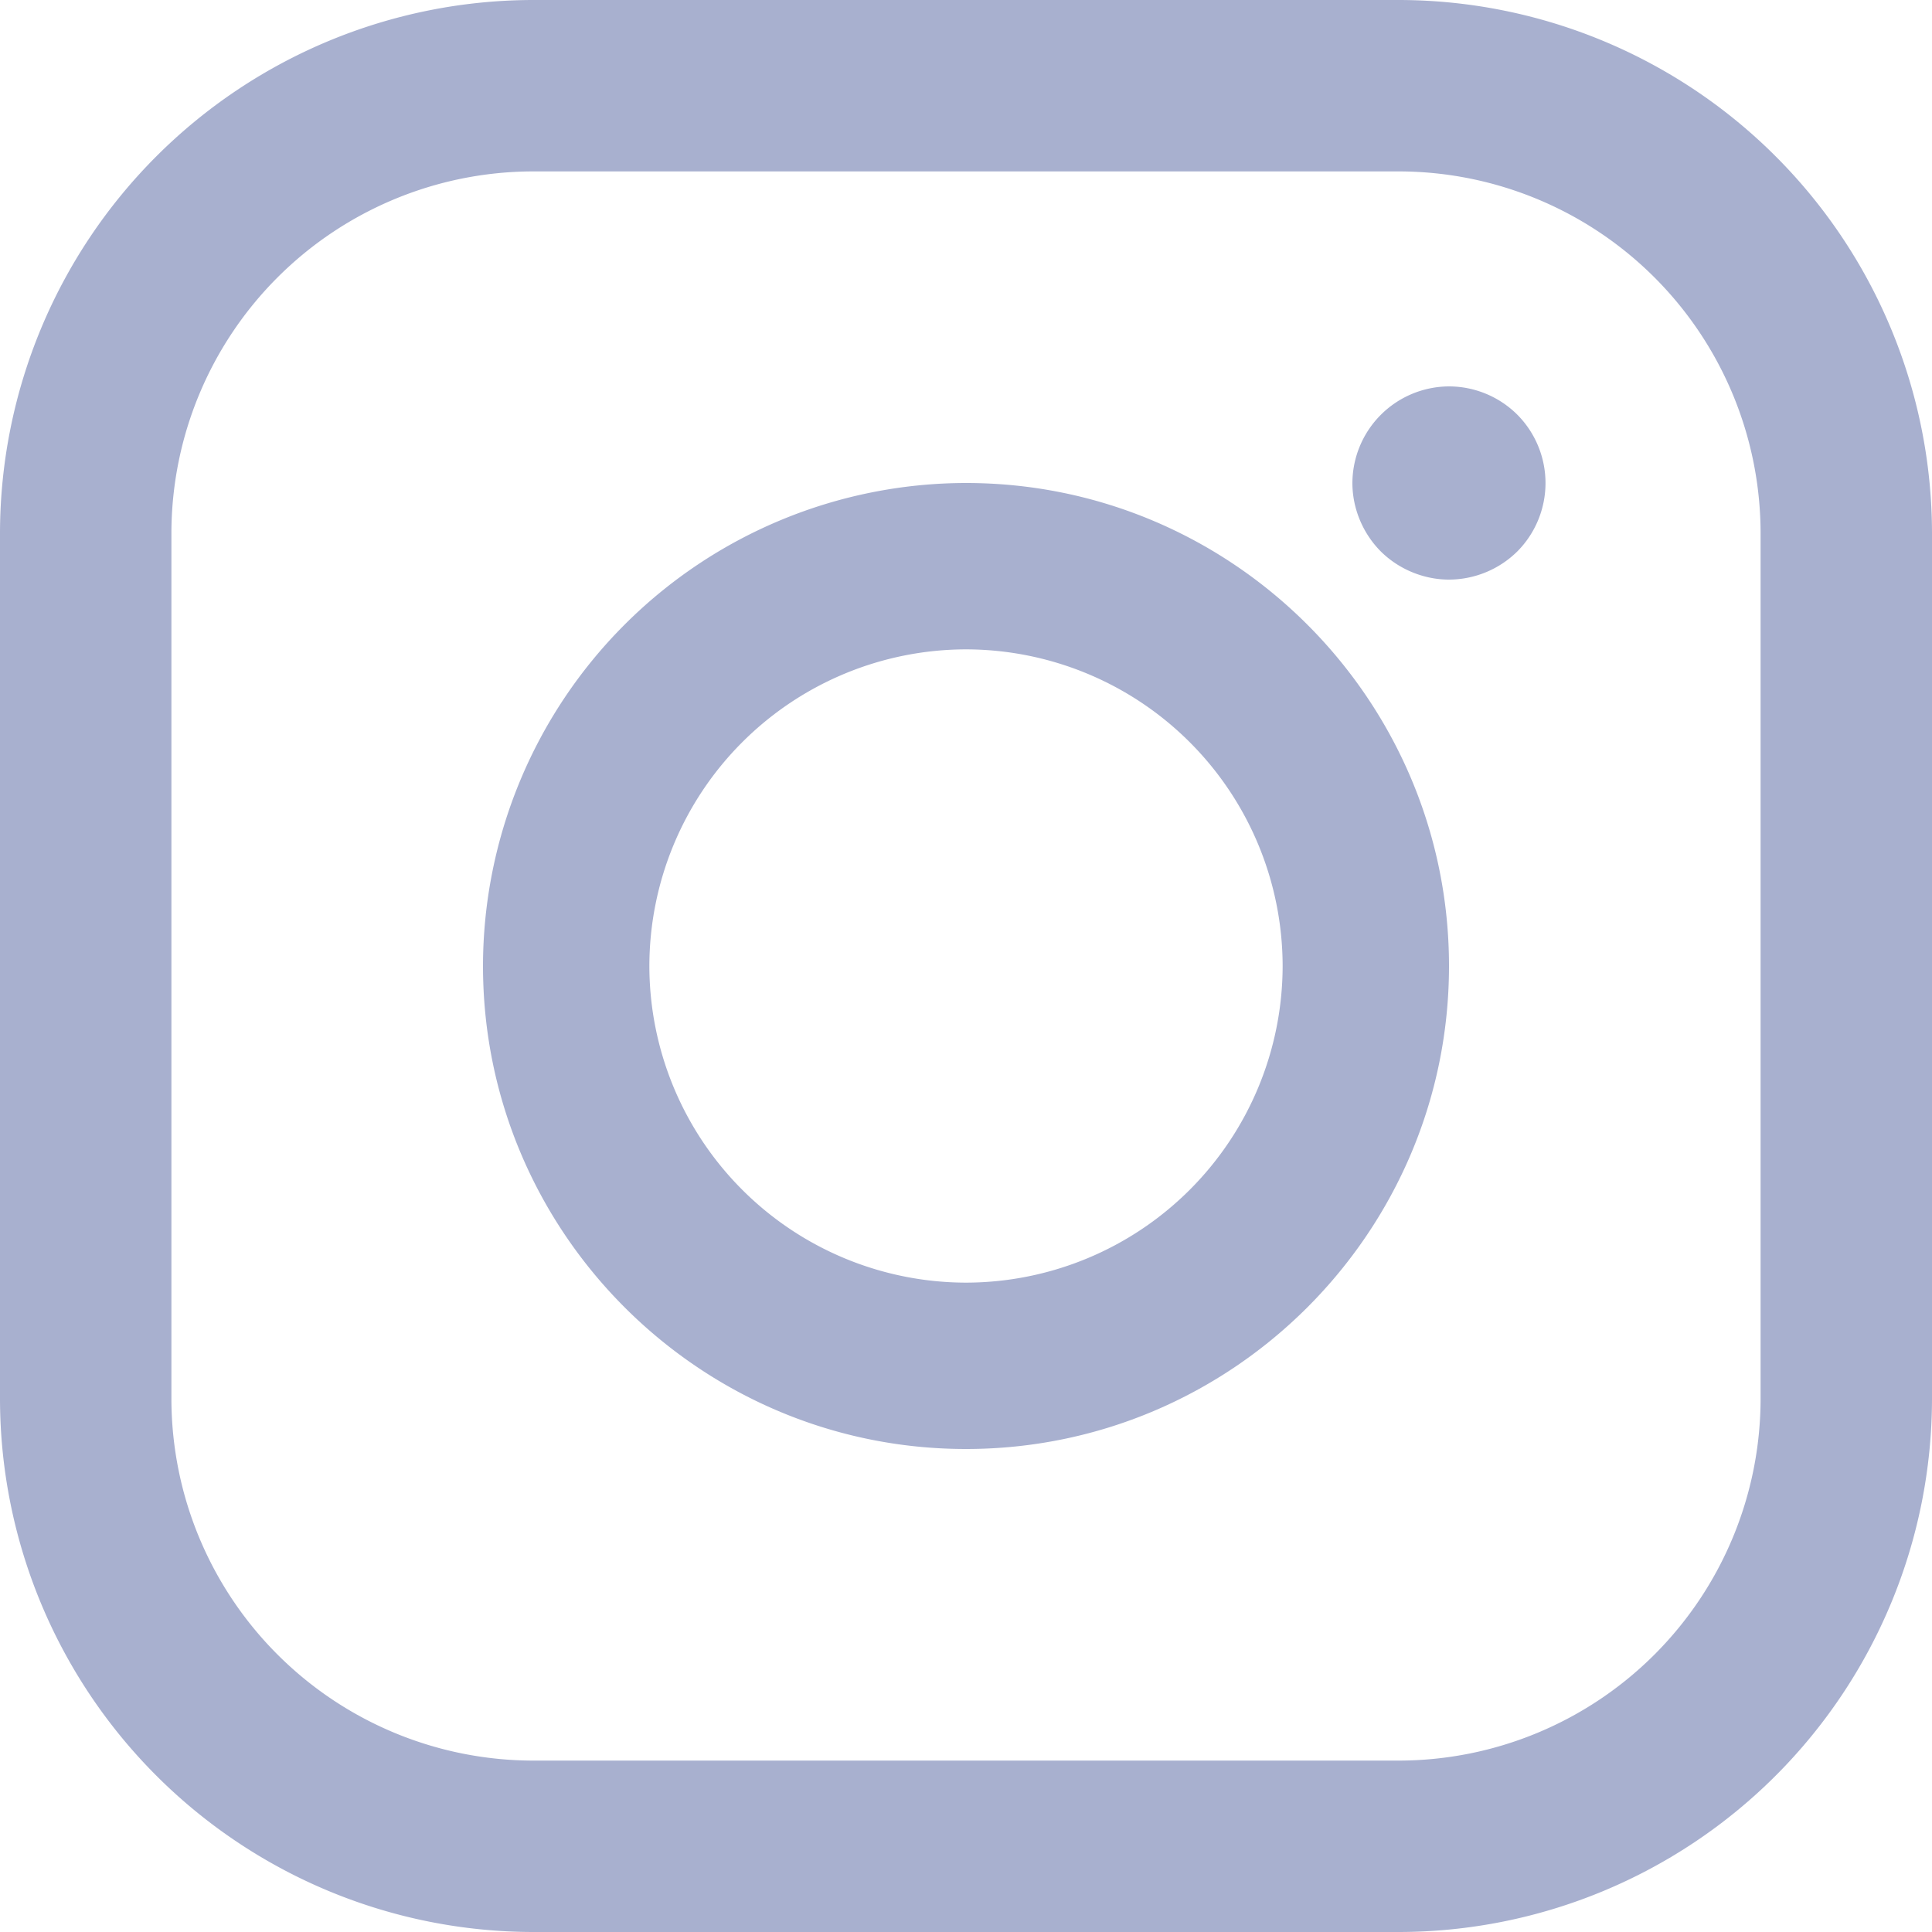
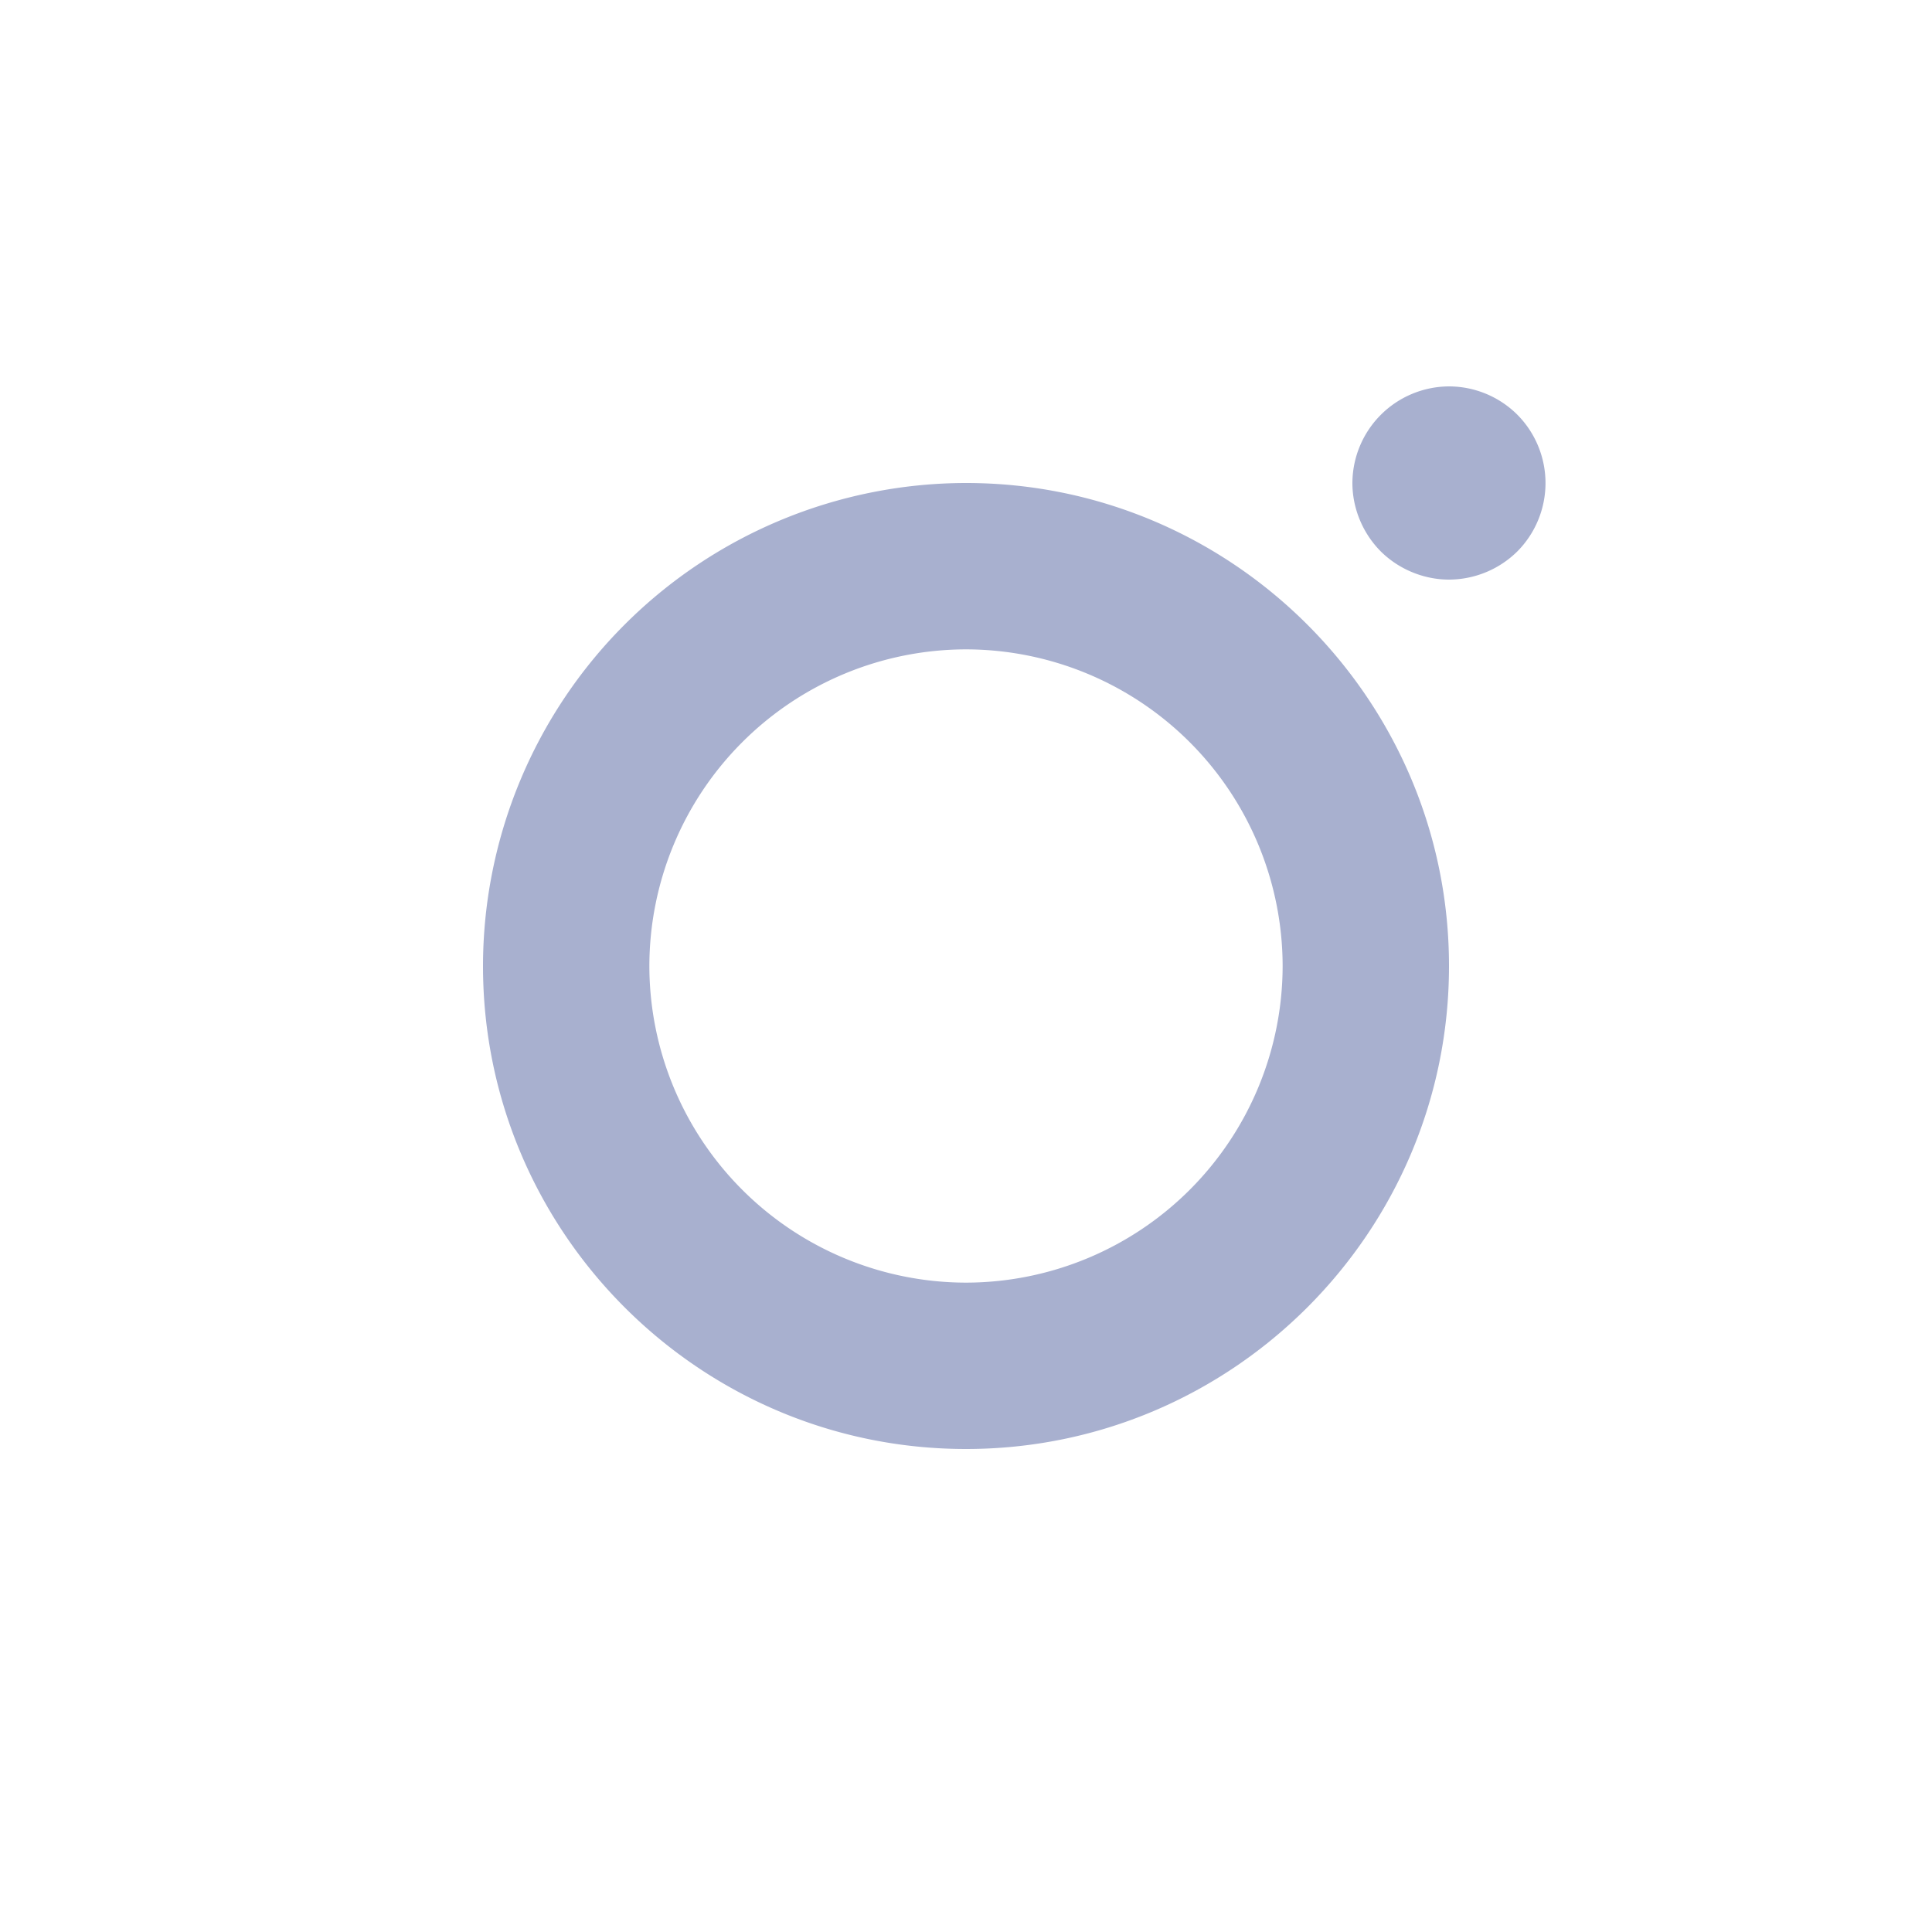
<svg xmlns="http://www.w3.org/2000/svg" width="18" height="18">
  <g fill="#A8B0CF">
-     <path d="M13.033 0H4.967A4.973 4.973 0 000 4.967v8.066A4.973 4.973 0 004.967 18h8.066A4.973 4.973 0 0018 13.033V4.967A4.973 4.973 0 0013.033 0zm3.37 13.033a3.374 3.374 0 01-3.37 3.37H4.967a3.374 3.374 0 01-3.37-3.37V4.967a3.374 3.374 0 013.37-3.37h8.066a3.374 3.374 0 013.37 3.37v8.066z" />
-     <path d="M9 4.5A4.505 4.505 0 004.5 9c0 2.481 2.019 4.5 4.5 4.5s4.5-2.019 4.5-4.5S11.481 4.5 9 4.5zm0 7.45A2.954 2.954 0 016.05 9 2.954 2.954 0 019 6.05 2.954 2.954 0 0111.95 9 2.954 2.954 0 019 11.95zm4.5-8.35a.904.904 0 00-.9.9c0 .237.097.469.264.637.167.166.4.263.636.263a.909.909 0 00.637-.263.904.904 0 000-1.273.904.904 0 00-.637-.264z" />
+     <path d="M9 4.5A4.505 4.505 0 004.5 9c0 2.481 2.019 4.5 4.5 4.5s4.5-2.019 4.5-4.5S11.481 4.5 9 4.5zm0 7.45A2.954 2.954 0 016.05 9 2.954 2.954 0 019 6.05 2.954 2.954 0 0111.95 9 2.954 2.954 0 019 11.95m4.5-8.35a.904.904 0 00-.9.9c0 .237.097.469.264.637.167.166.4.263.636.263a.909.909 0 00.637-.263.904.904 0 000-1.273.904.904 0 00-.637-.264z" />
  </g>
</svg>